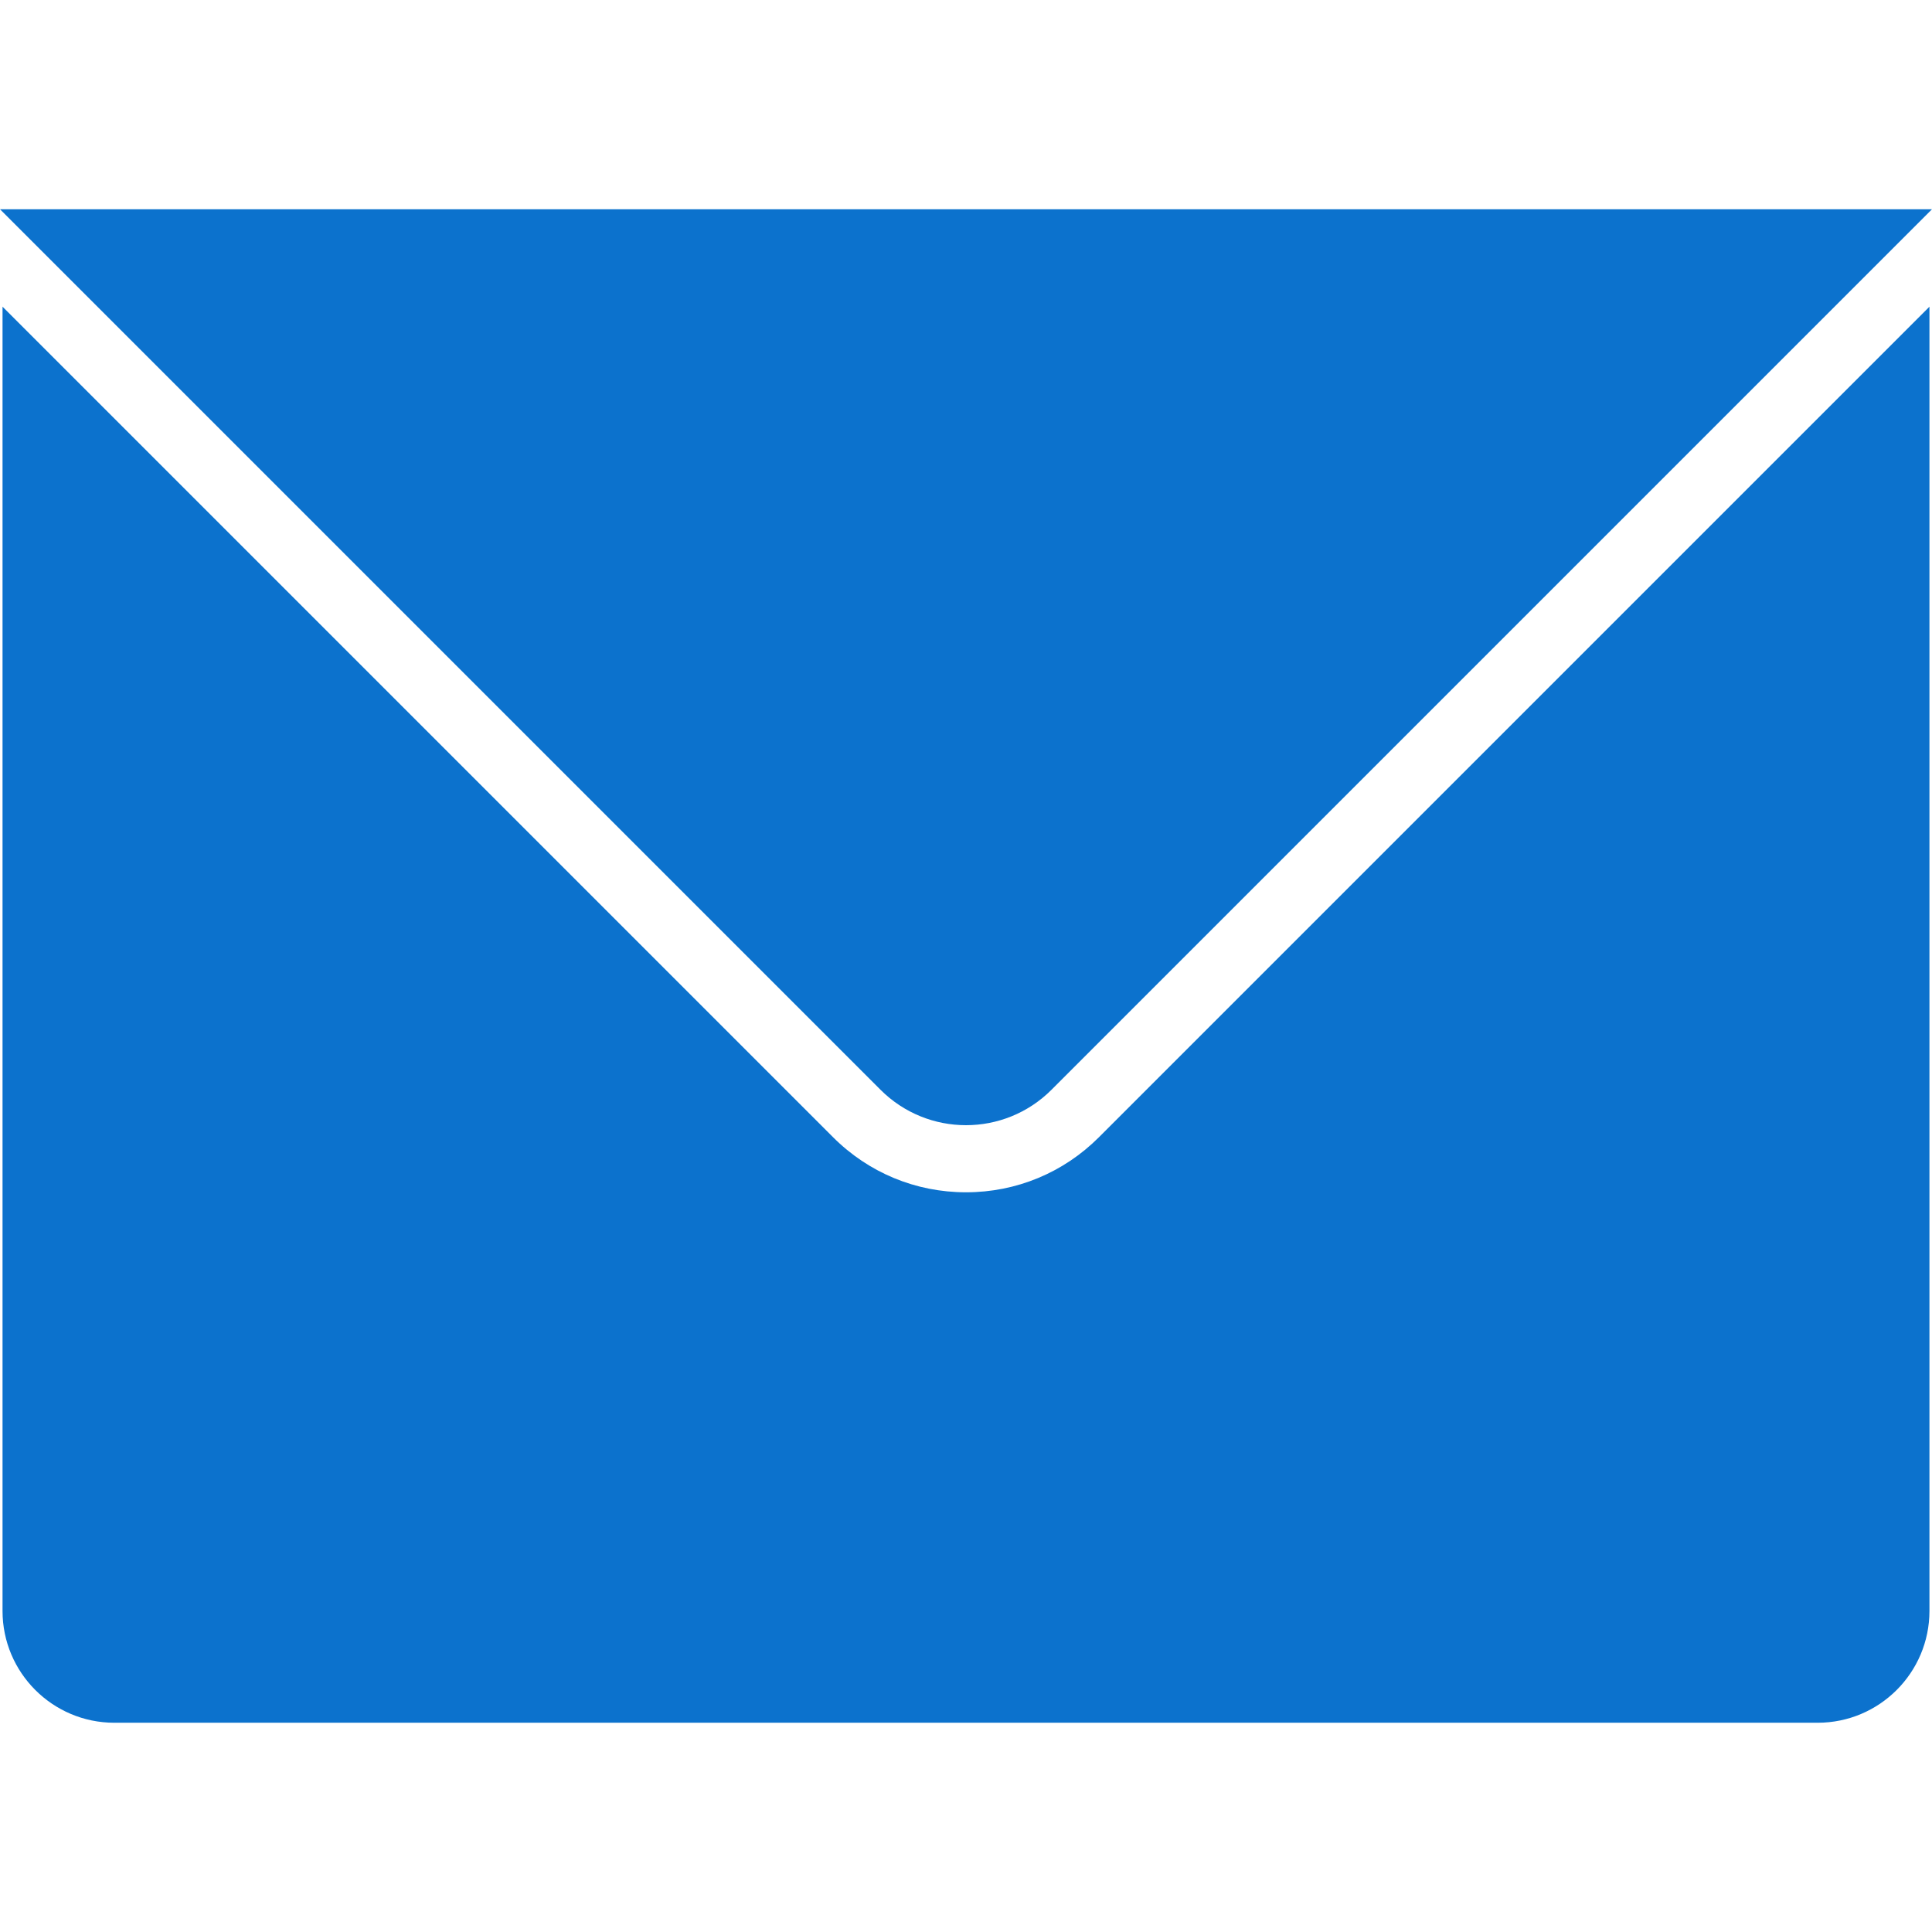
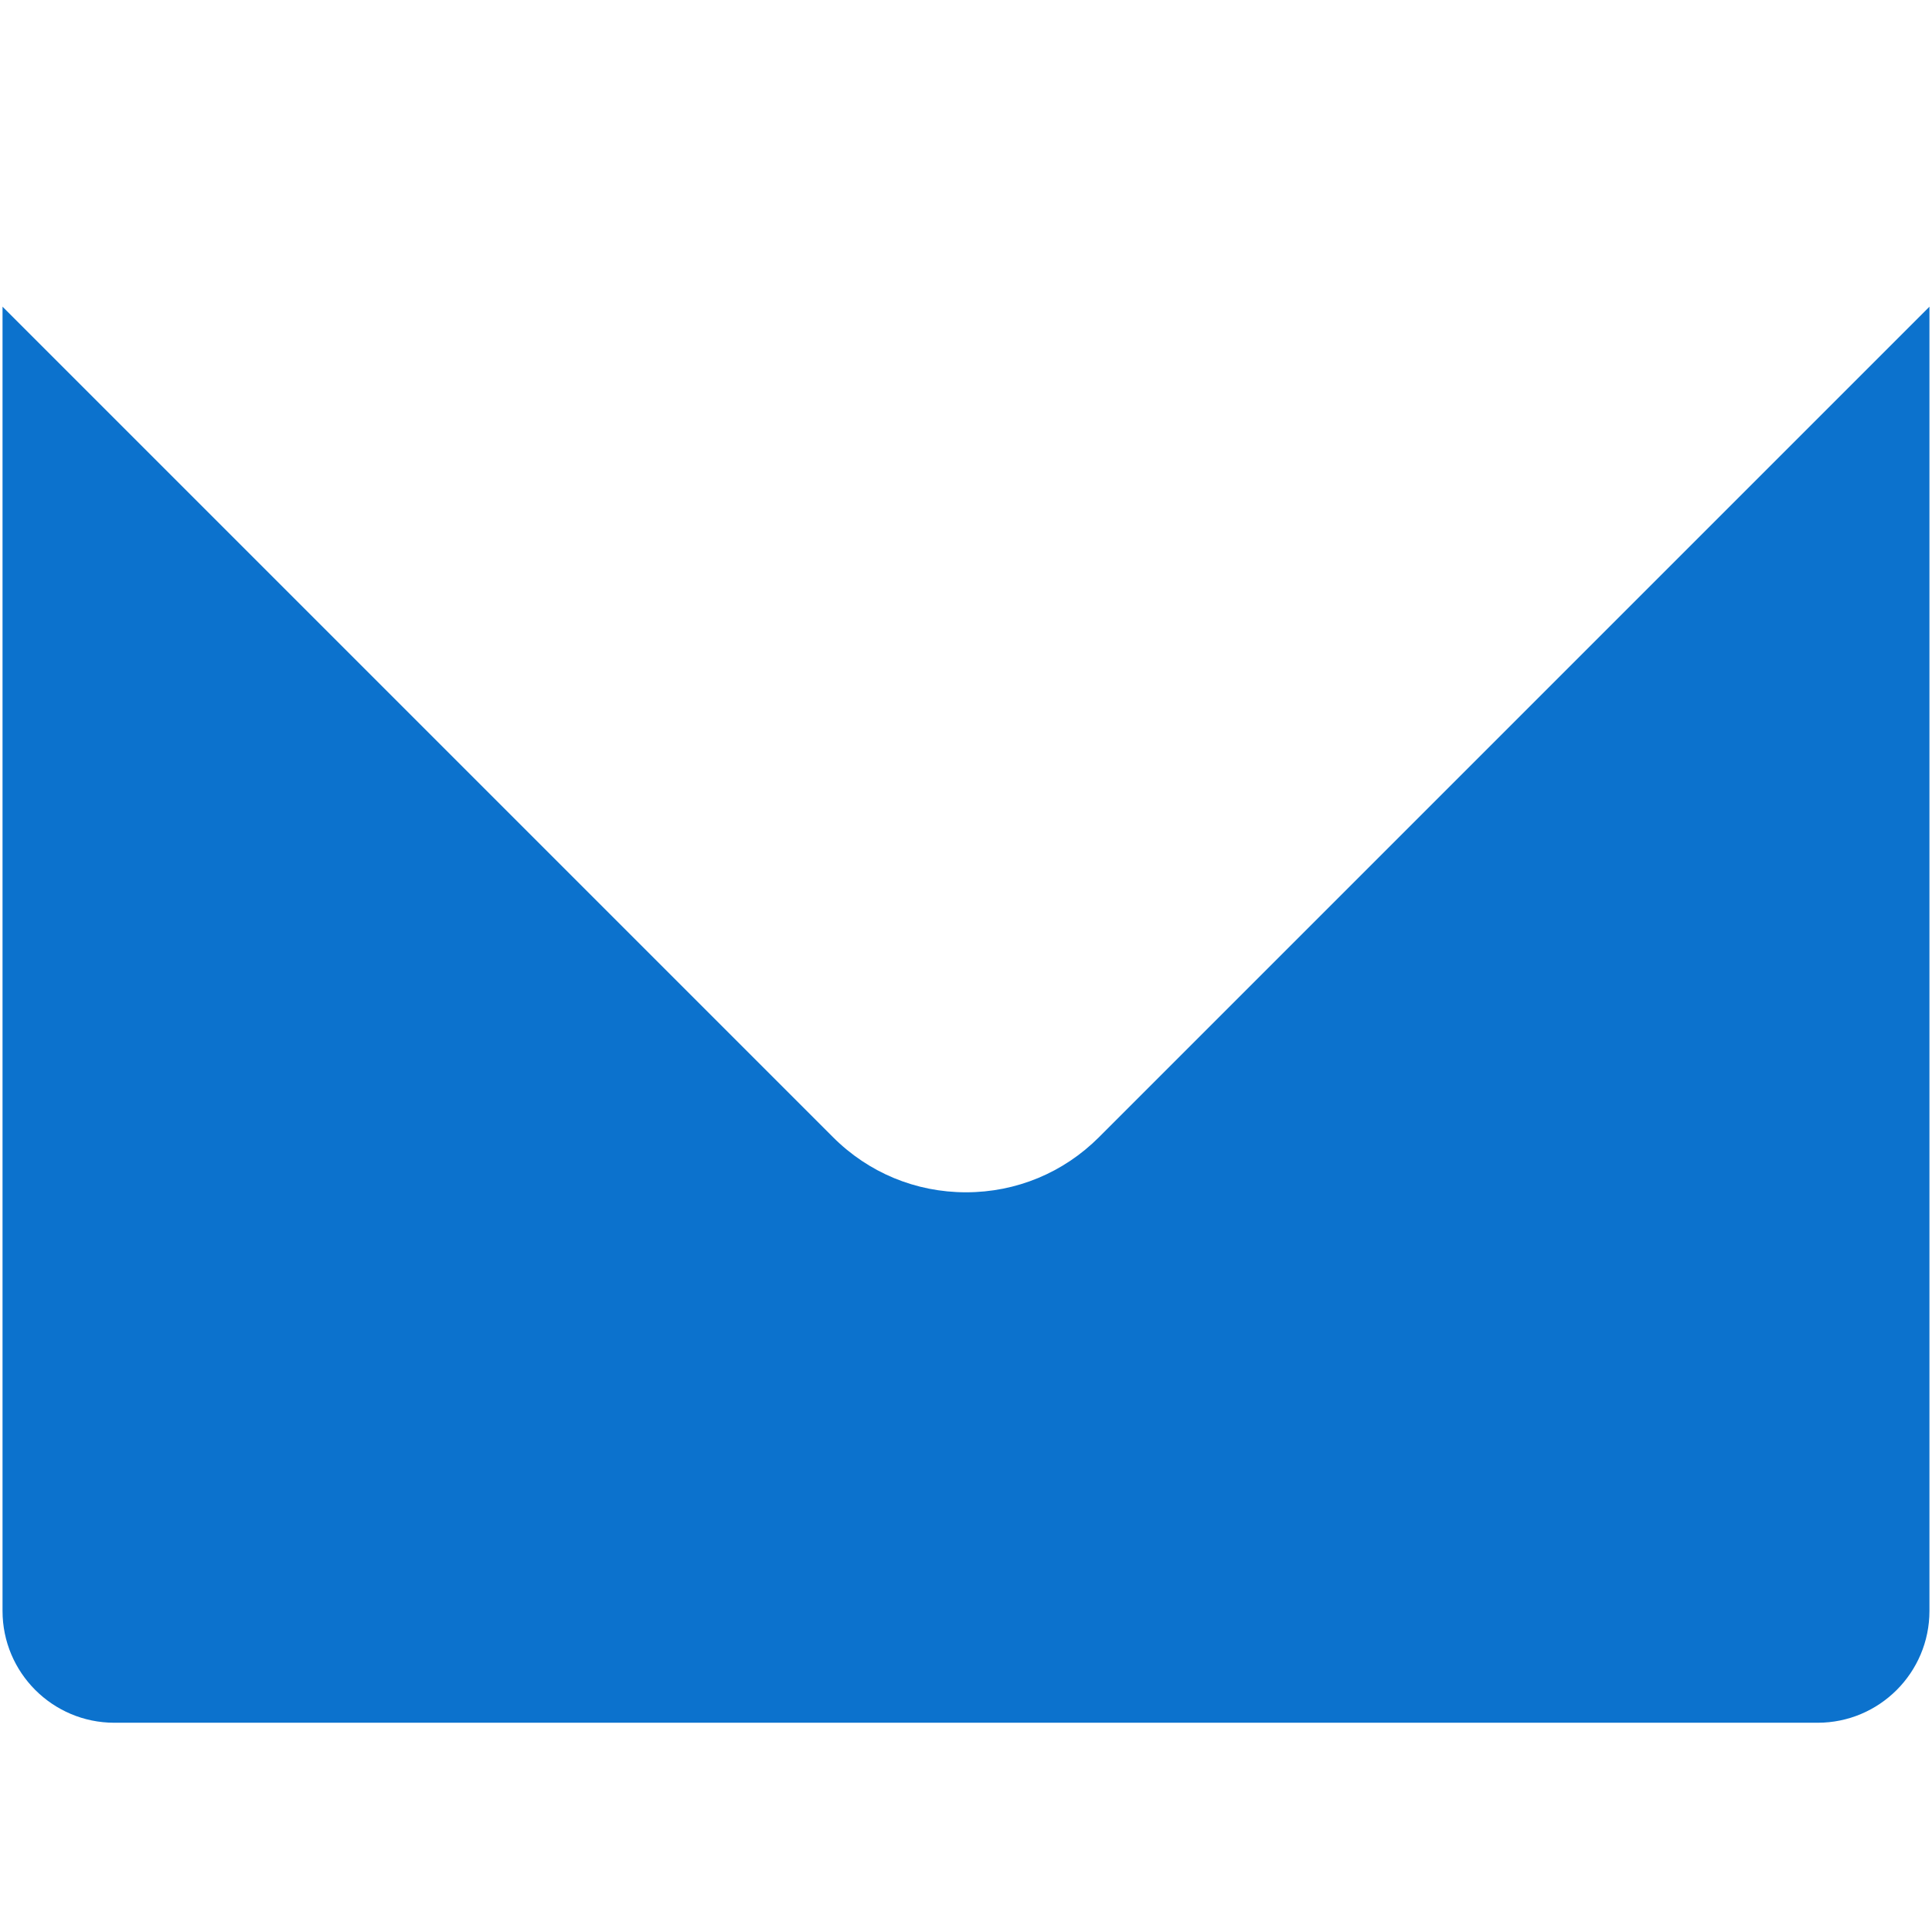
<svg xmlns="http://www.w3.org/2000/svg" version="1.1" id="Capa_1" x="0px" y="0px" viewBox="0 0 528.633 528.632" style="enable-background:new 0 0 528.633 528.632;" xml:space="preserve">
  <g>
    <g>
      <path d="M264.317,326.235c-13.739,0-26.659-5.349-36.371-15.067L0.692,83.914v356.863c0,16.897,13.703,30.601,30.6,30.601h466.044 c16.896,0,30.6-13.703,30.6-30.601V83.92L300.693,311.167C290.977,320.886,278.057,326.235,264.317,326.235z" fill="#000000" style="fill: rgb(12, 114, 205);" />
-       <path d="M0.692,57.255H0l0.698,0.697l240.229,240.234c6.463,6.457,14.927,9.688,23.391,9.688c8.464,0,16.933-3.231,23.39-9.688 L527.936,57.953l0.697-0.697h-0.697H0.692L0.692,57.255z" fill="#000000" style="fill: rgb(12, 114, 205);" />
    </g>
  </g>
</svg>